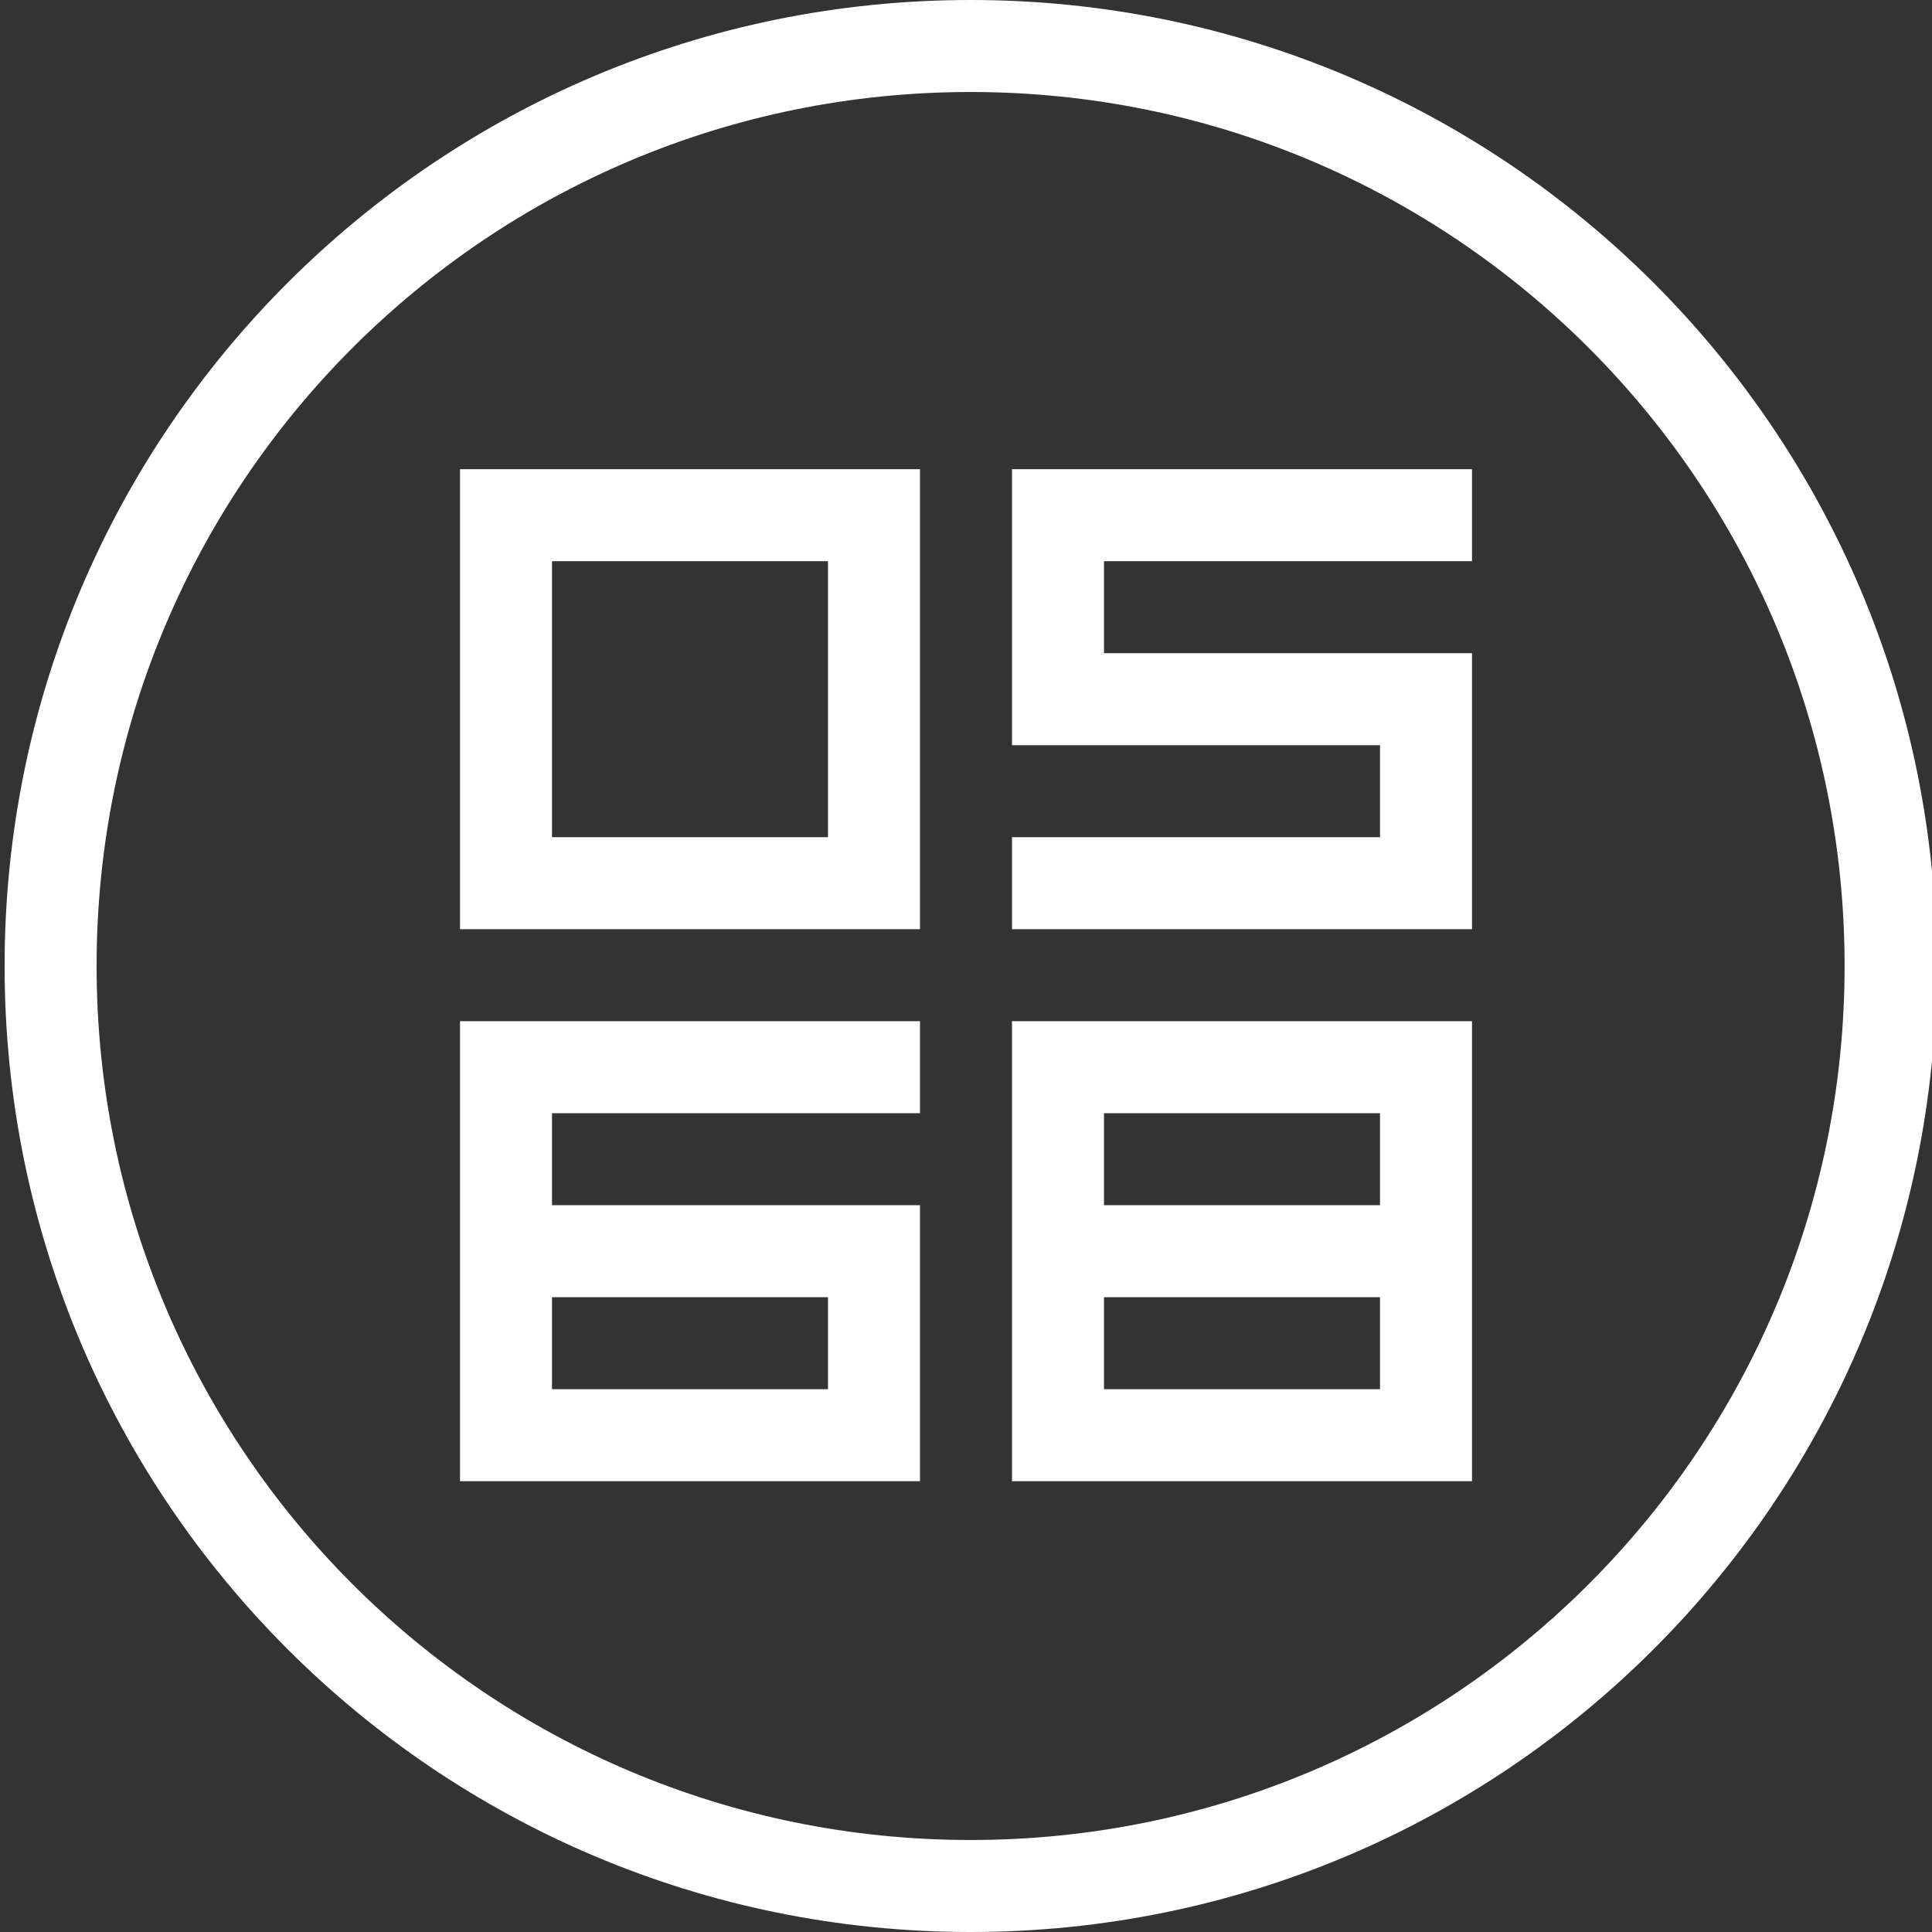
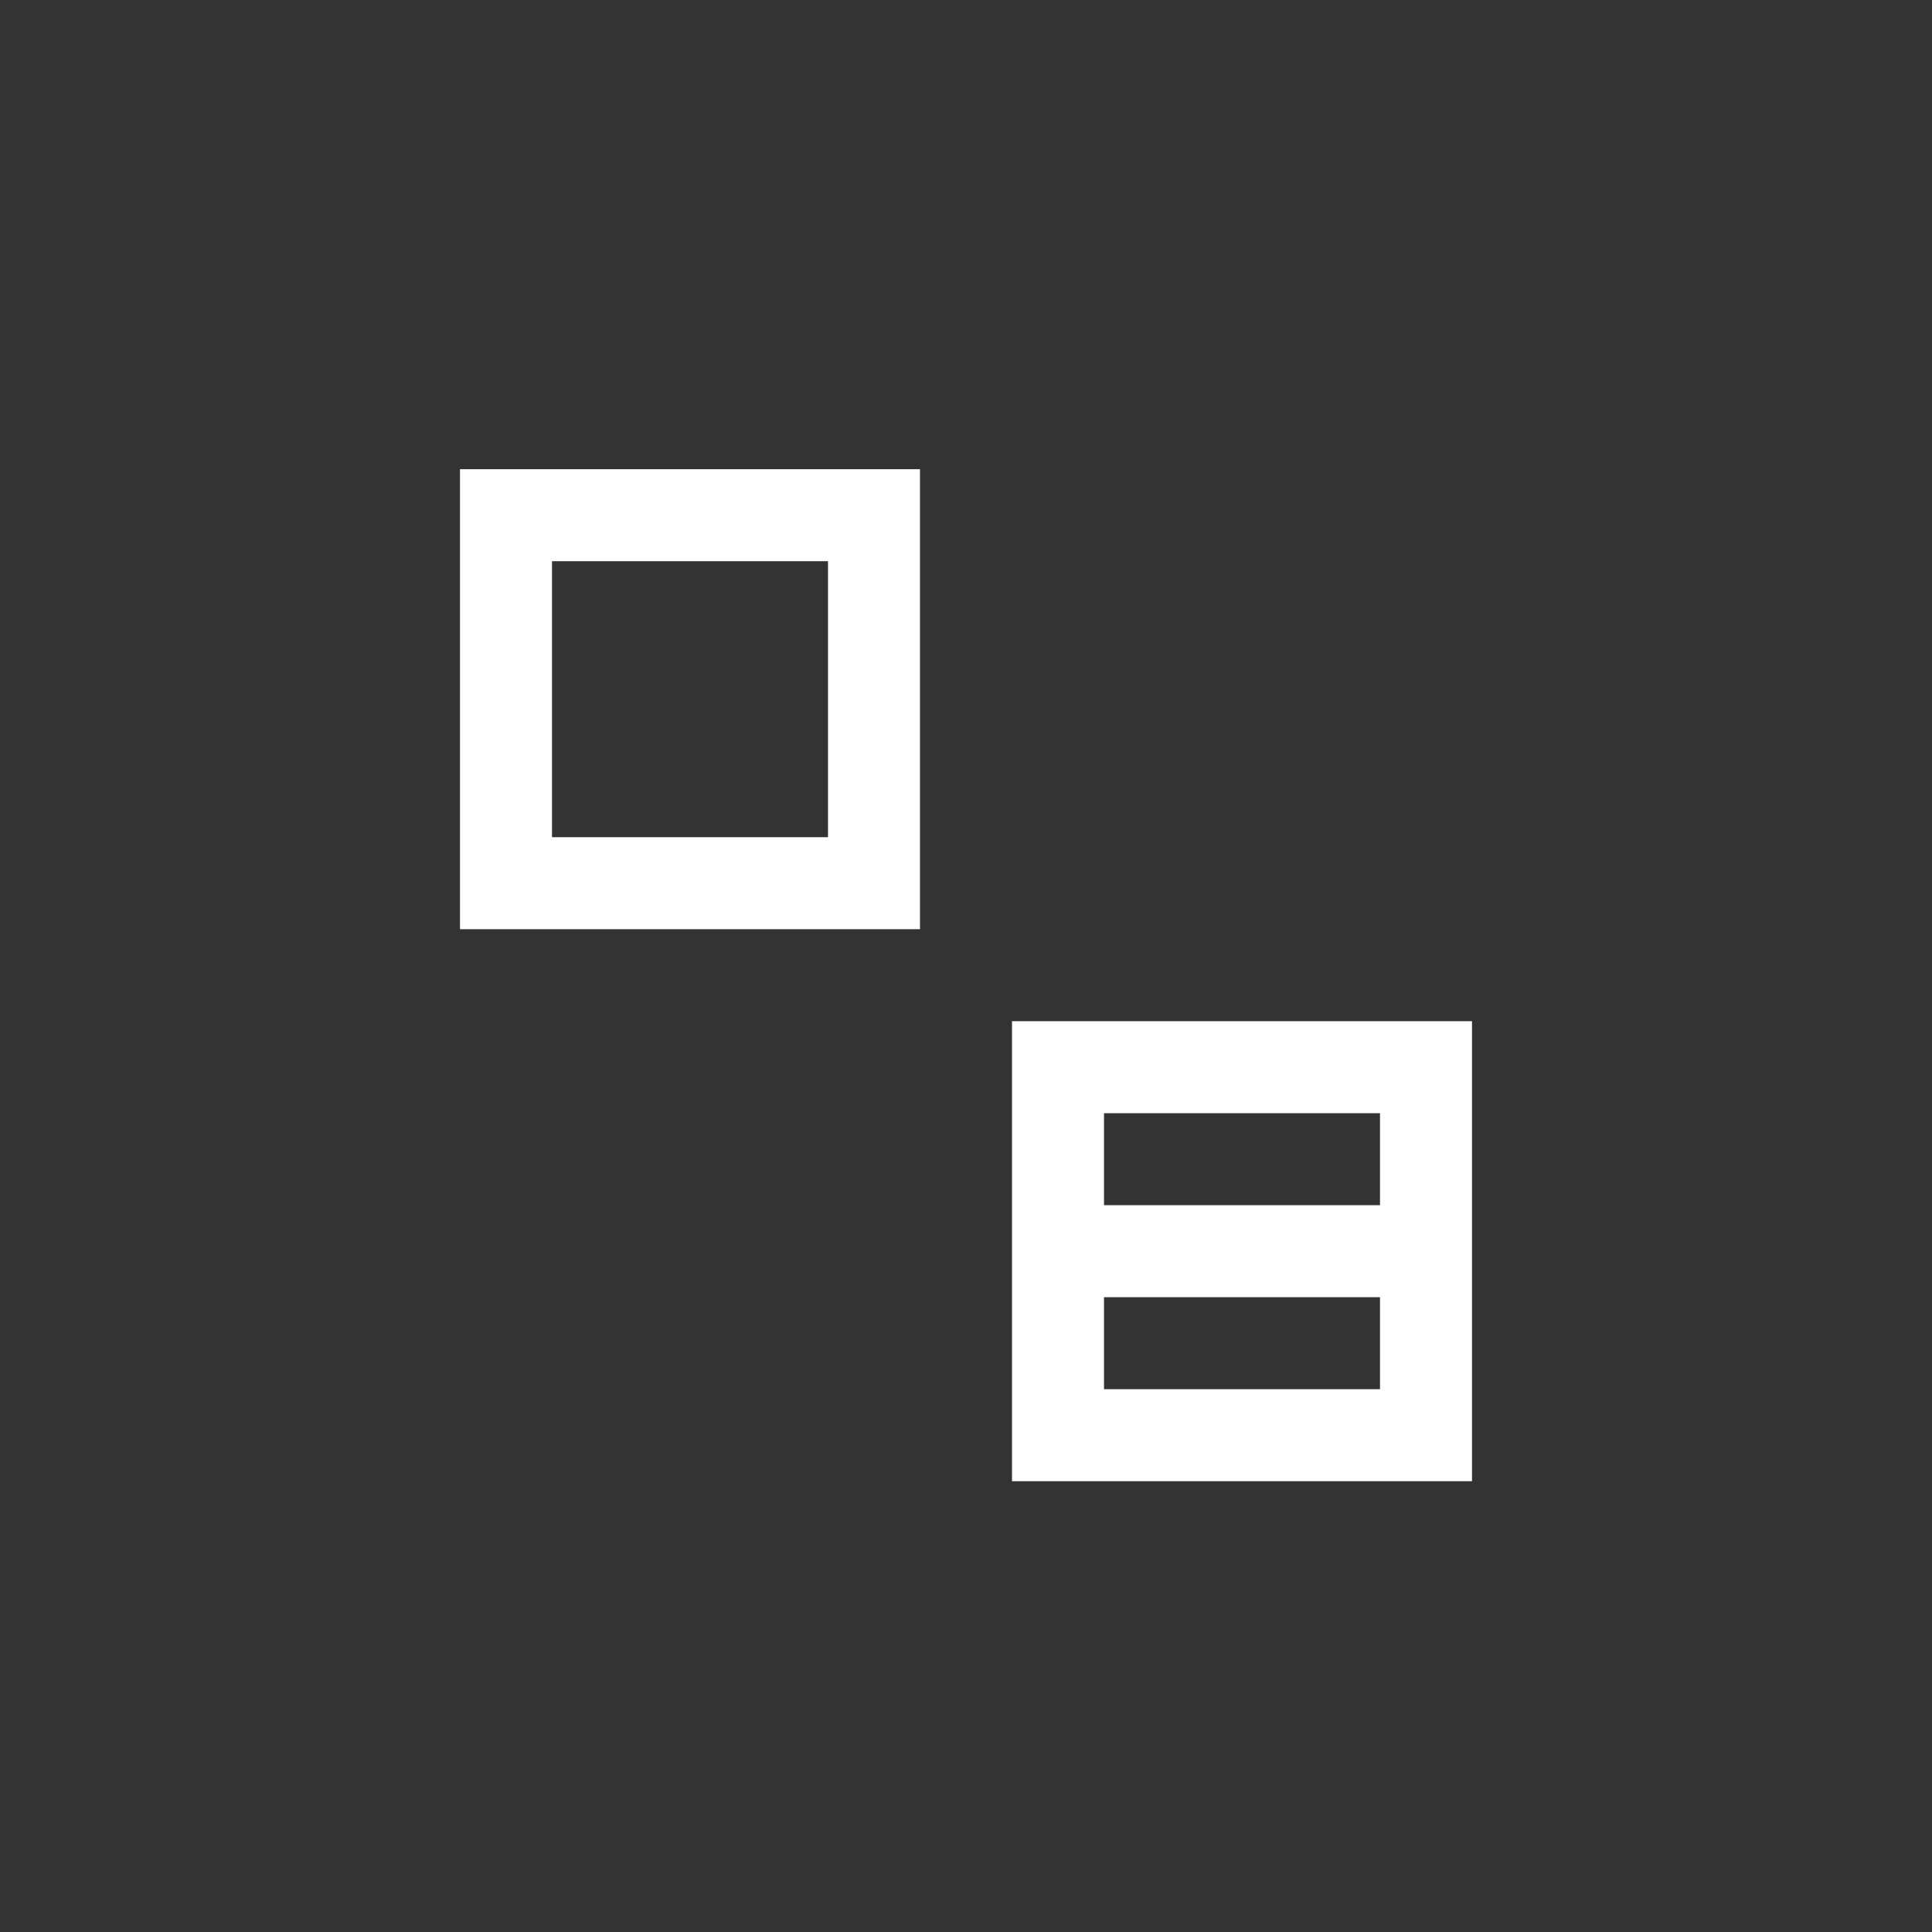
<svg xmlns="http://www.w3.org/2000/svg" version="1.1" id="Слой_1" x="0px" y="0px" viewBox="0 0 42 42" style="enable-background:new 0 0 42 42;" xml:space="preserve">
  <rect x="0" y="0" width="42" height="42" fill="#333333" stroke="none" />
  <style type="text/css"> .st0{fill:#FFFFFF;} </style>
-   <path class="st0" d="M21.1,0c-11.6,0-21,9.4-21,21c0,11.6,9.4,21,21,21s21-9.4,21-21C42.1,9.4,32.7,0,21.1,0z M21.1,40 c-10.5,0-19-8.5-19-19s8.5-19,19-19s19,8.5,19,19S31.6,40,21.1,40z" />
  <g>
-     <polygon class="st0" points="32,12.2 32,10.2 22,10.2 22,16.2 30,16.2 30,18.2 22,18.2 22,20.2 32,20.2 32,14.2 24,14.2 24,12.2 " />
-     <path class="st0" d="M10,32.2h10v-6h-8v-2h8v-2H10V32.2z M12,28.2h6v2h-6V28.2z" />
    <path class="st0" d="M22,32.2h10v-10H22V32.2z M24,24.2h6v2h-6V24.2z M24,28.2h6v2h-6V28.2z" />
    <path class="st0" d="M10,20.2h10v-10H10V20.2z M12,12.2h6v6h-6V12.2z" />
  </g>
</svg>